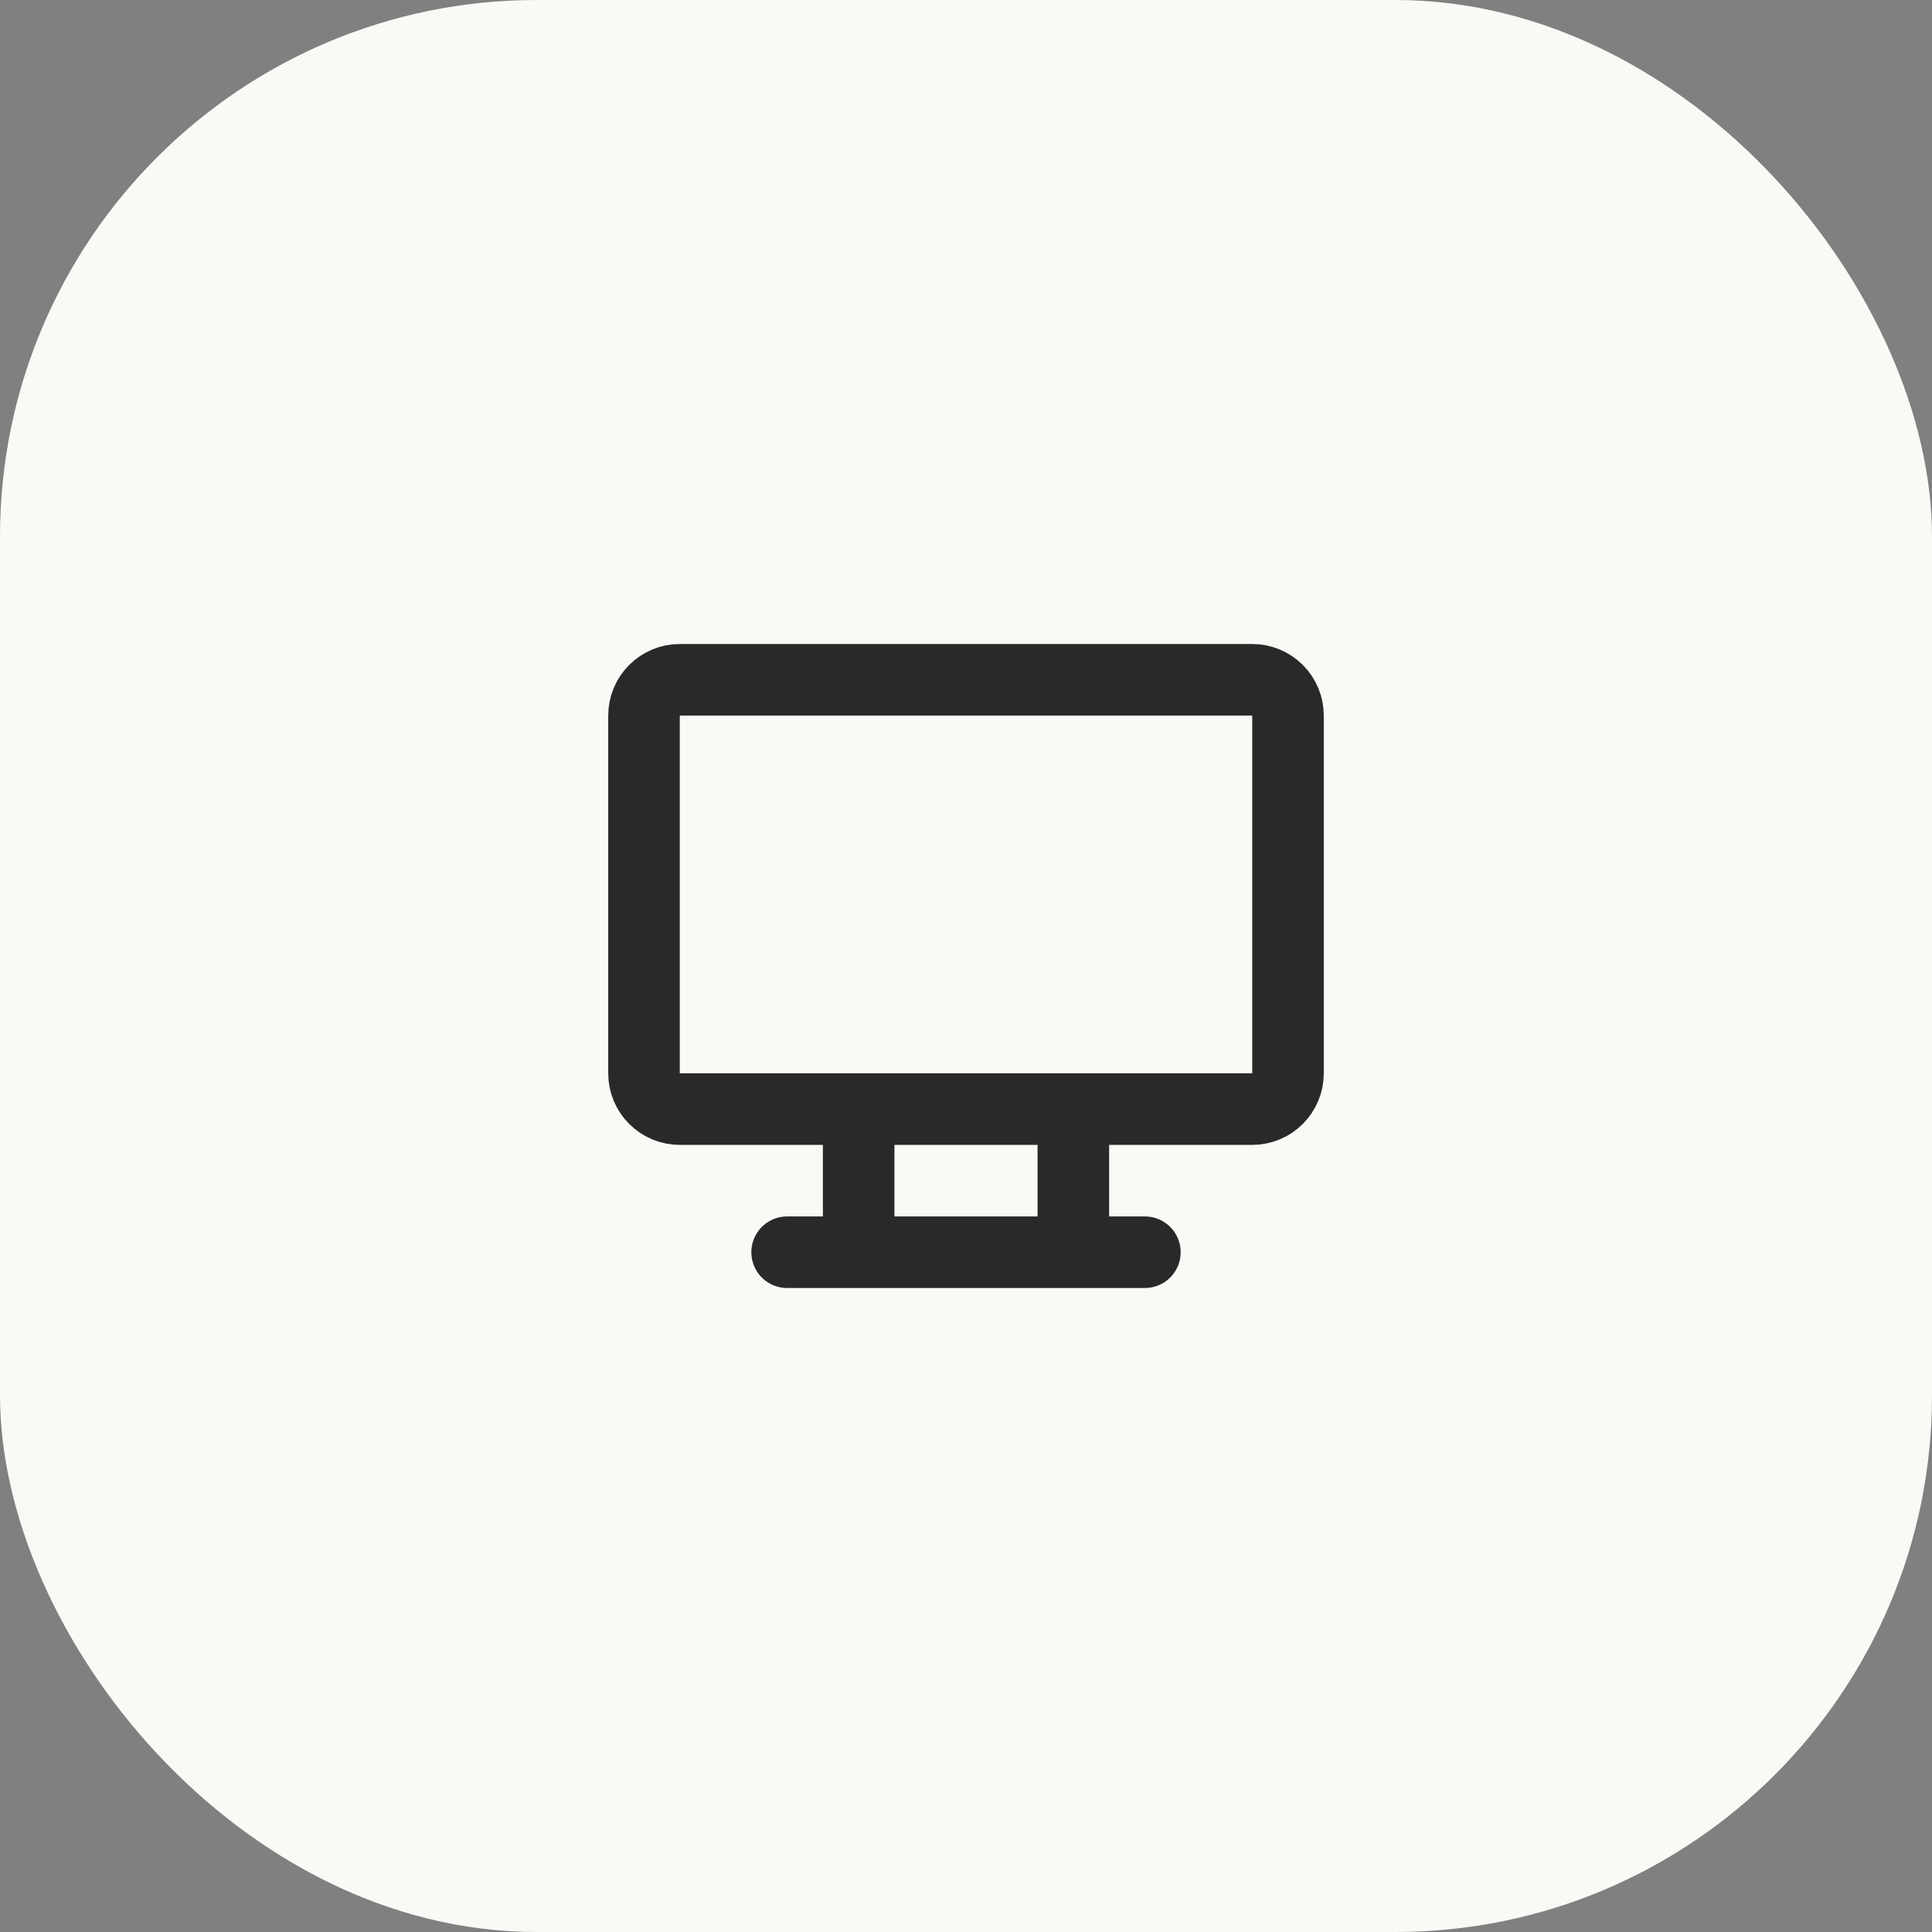
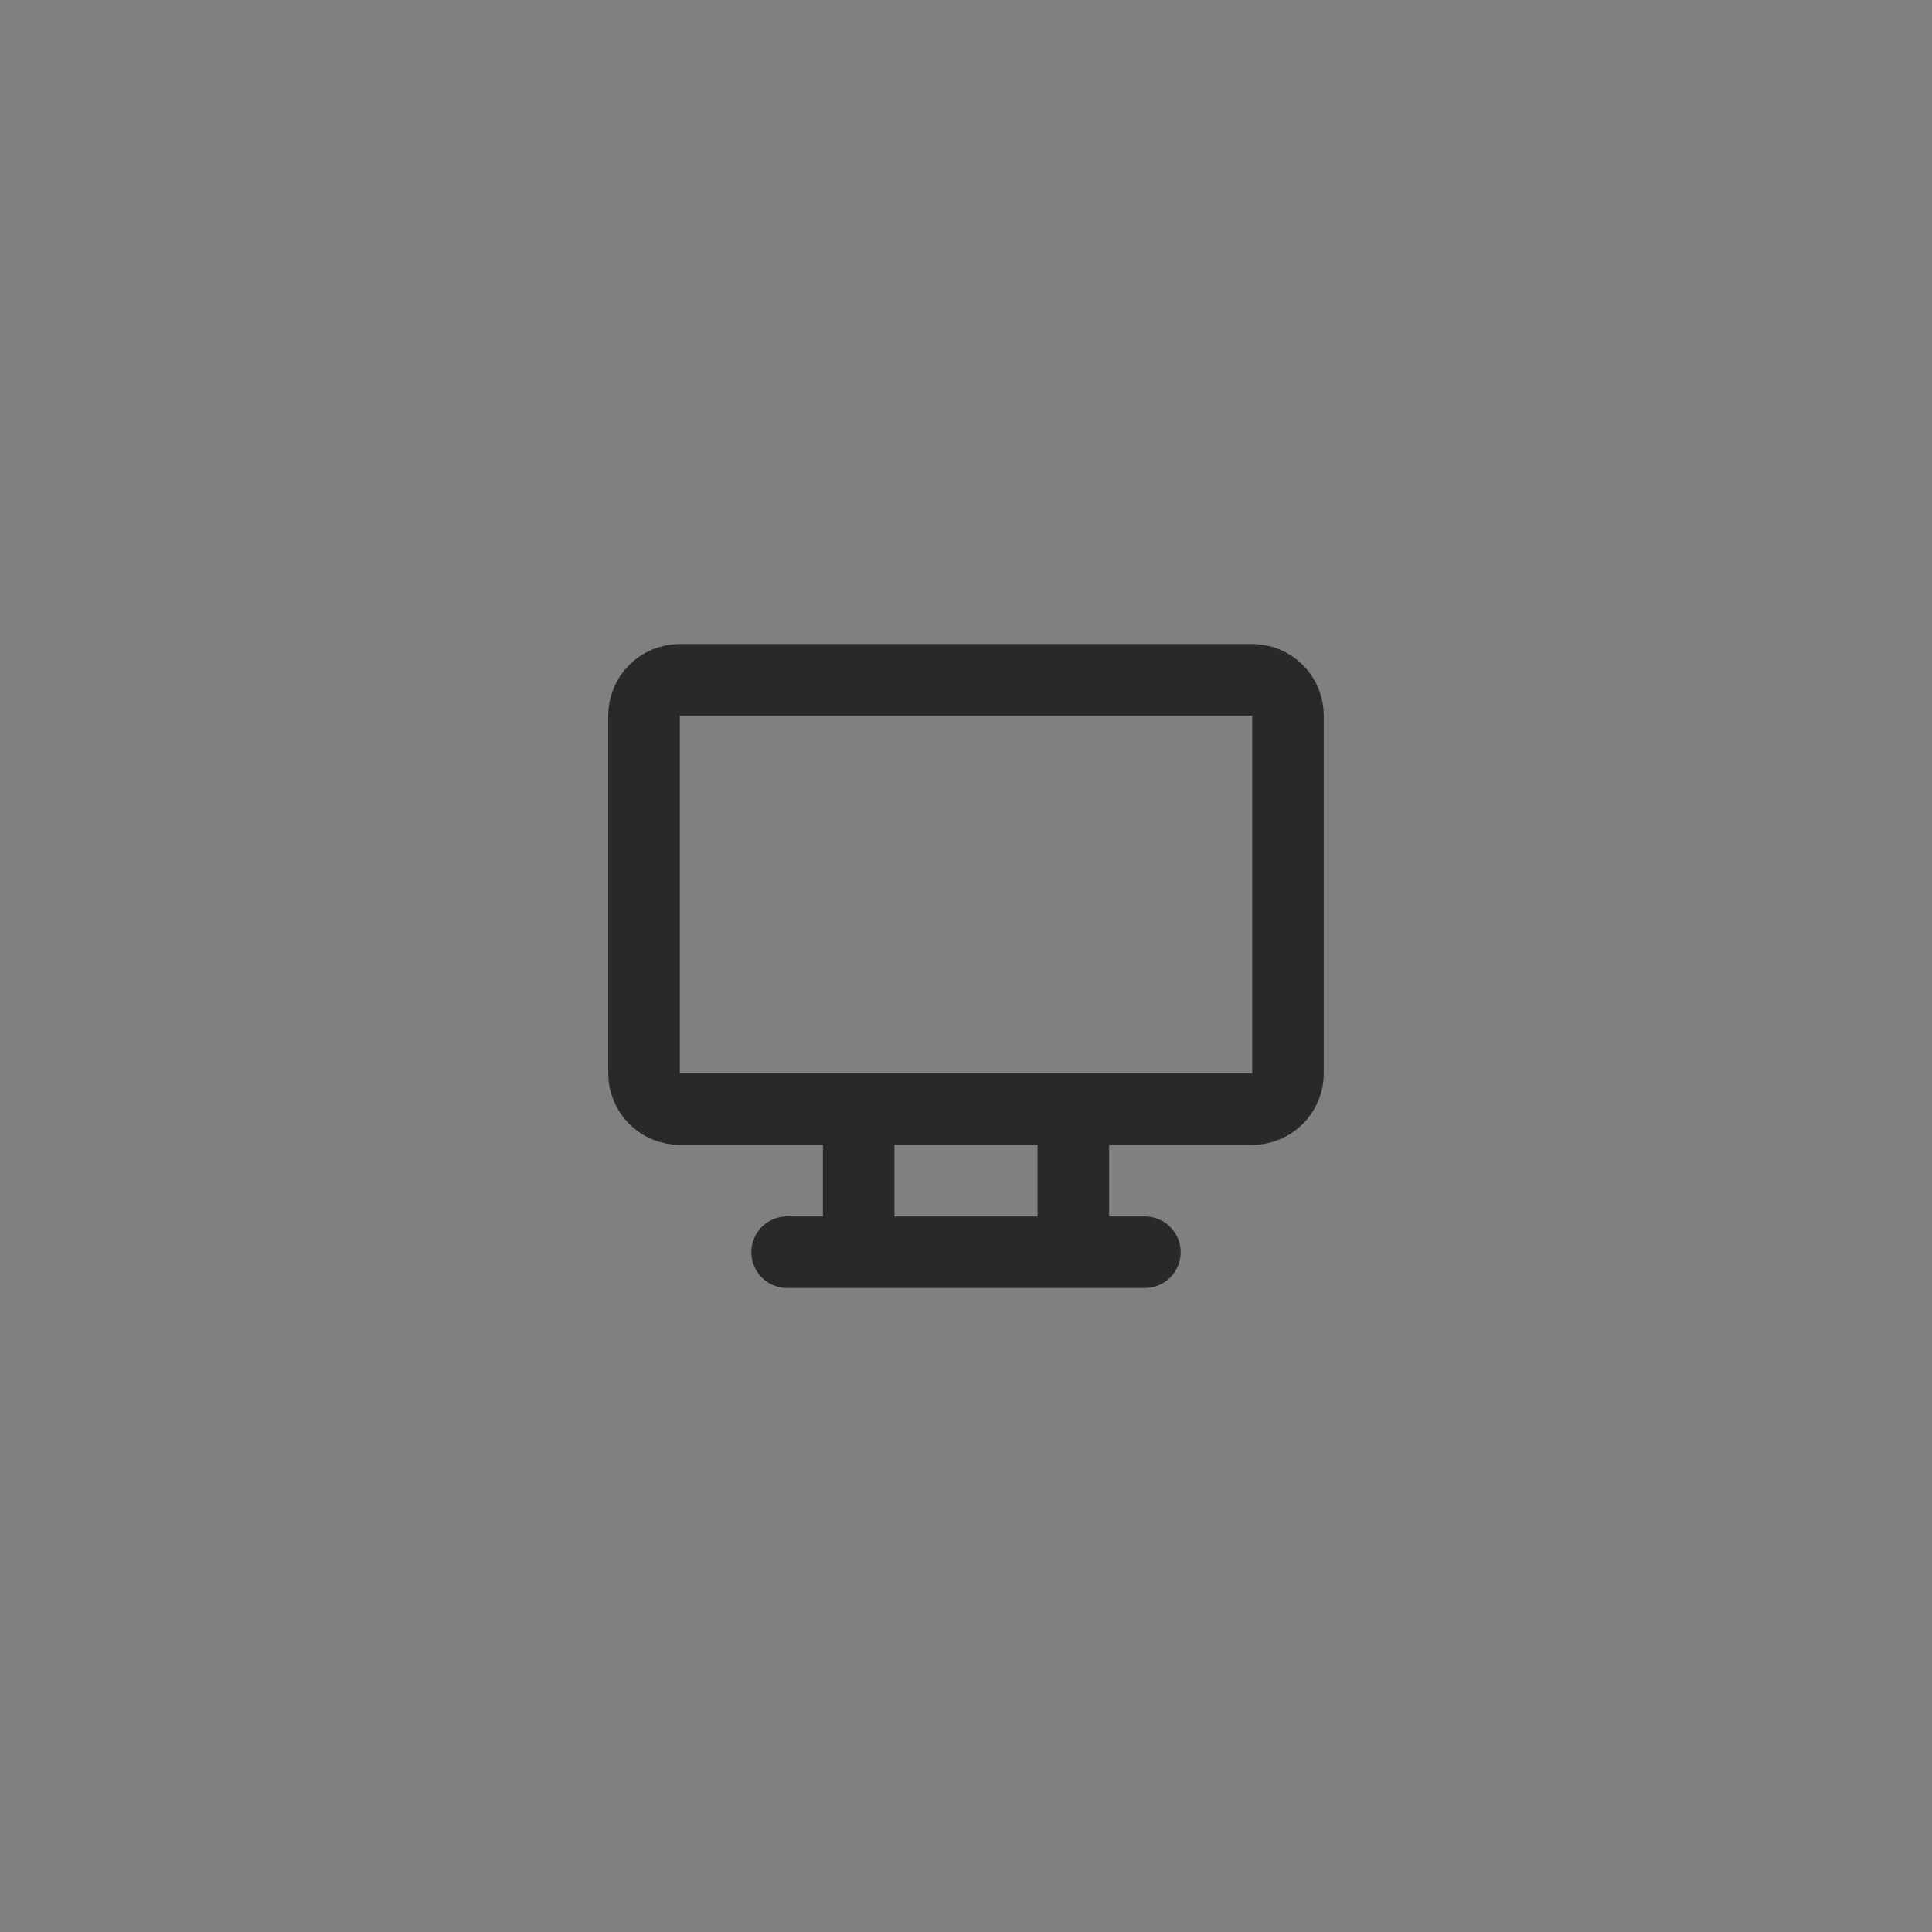
<svg xmlns="http://www.w3.org/2000/svg" width="54" height="54" viewBox="0 0 54 54" fill="none">
  <rect x="0" y="0" width="54" height="54" fill="#808080" stroke="none" />
-   <rect width="54" height="54" rx="15" fill="#FAF9F6" />
  <path d="M22 35H32M24 31V35M30 31V35M18 20C18 19.735 18.105 19.48 18.293 19.293C18.48 19.105 18.735 19 19 19H35C35.265 19 35.52 19.105 35.707 19.293C35.895 19.48 36 19.735 36 20V30C36 30.265 35.895 30.52 35.707 30.707C35.52 30.895 35.265 31 35 31H19C18.735 31 18.48 30.895 18.293 30.707C18.105 30.52 18 30.265 18 30V20Z" stroke="#2A2929" stroke-width="2" stroke-linecap="round" stroke-linejoin="round" />
</svg>